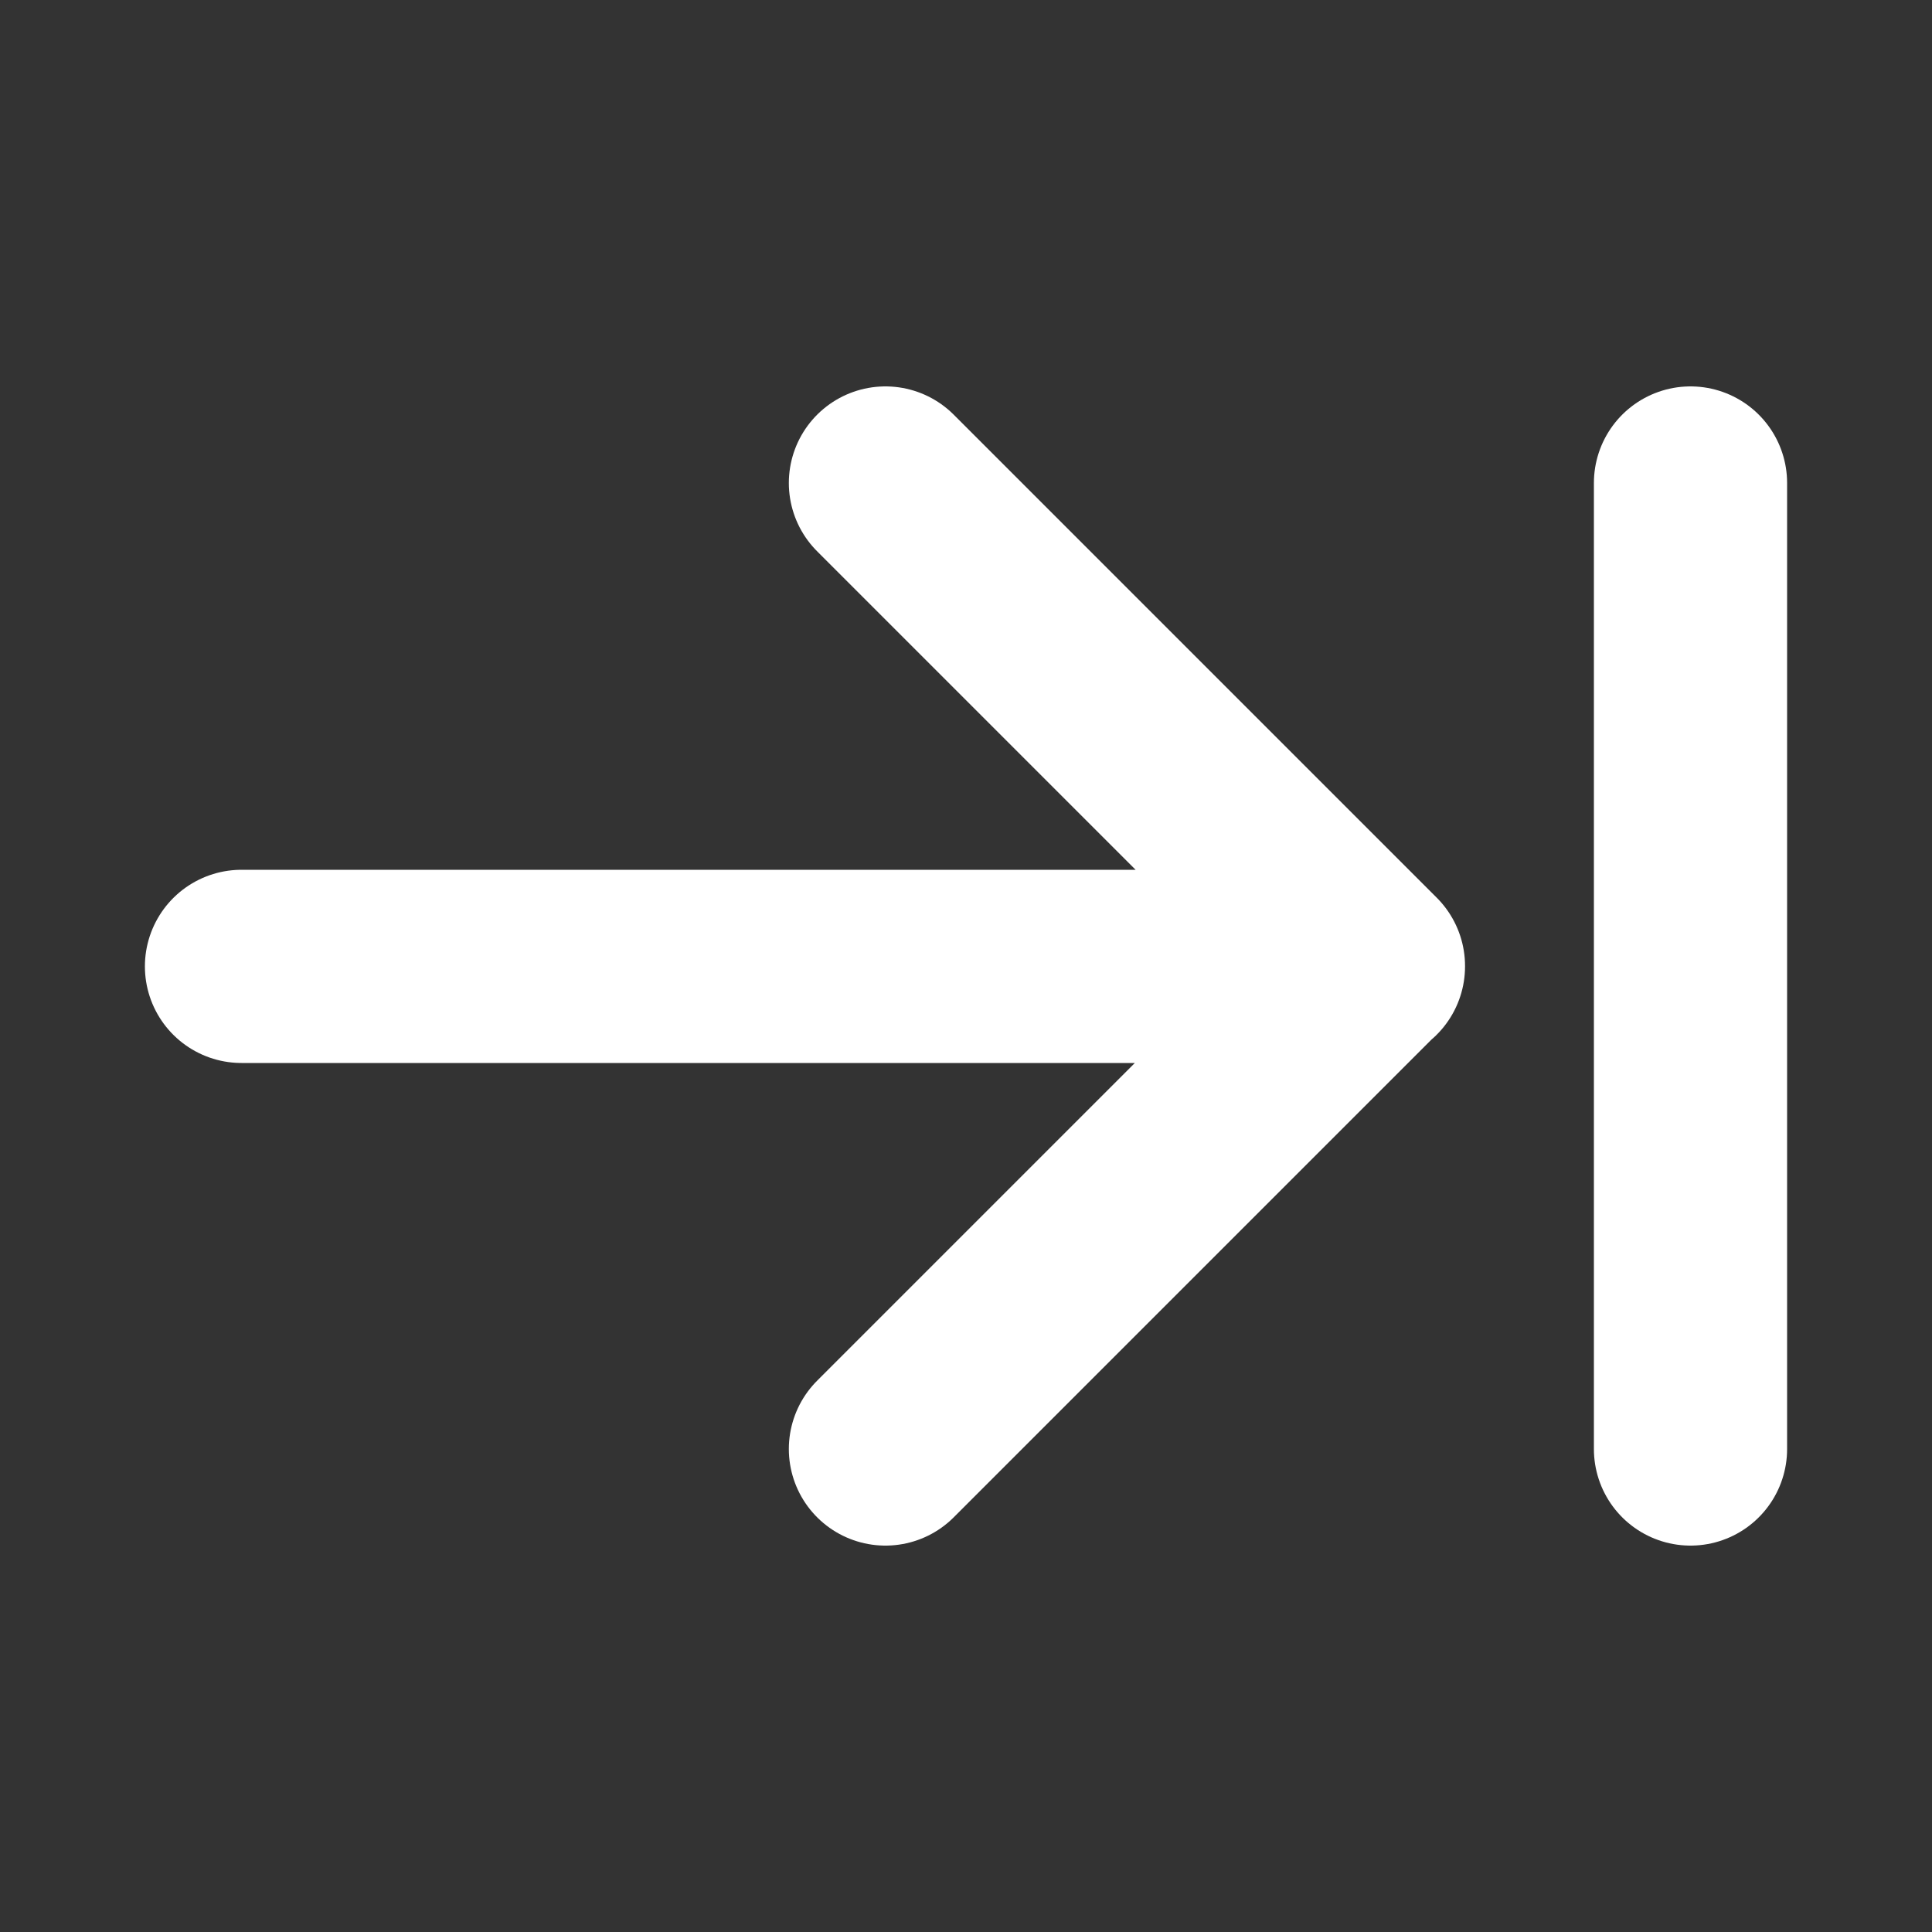
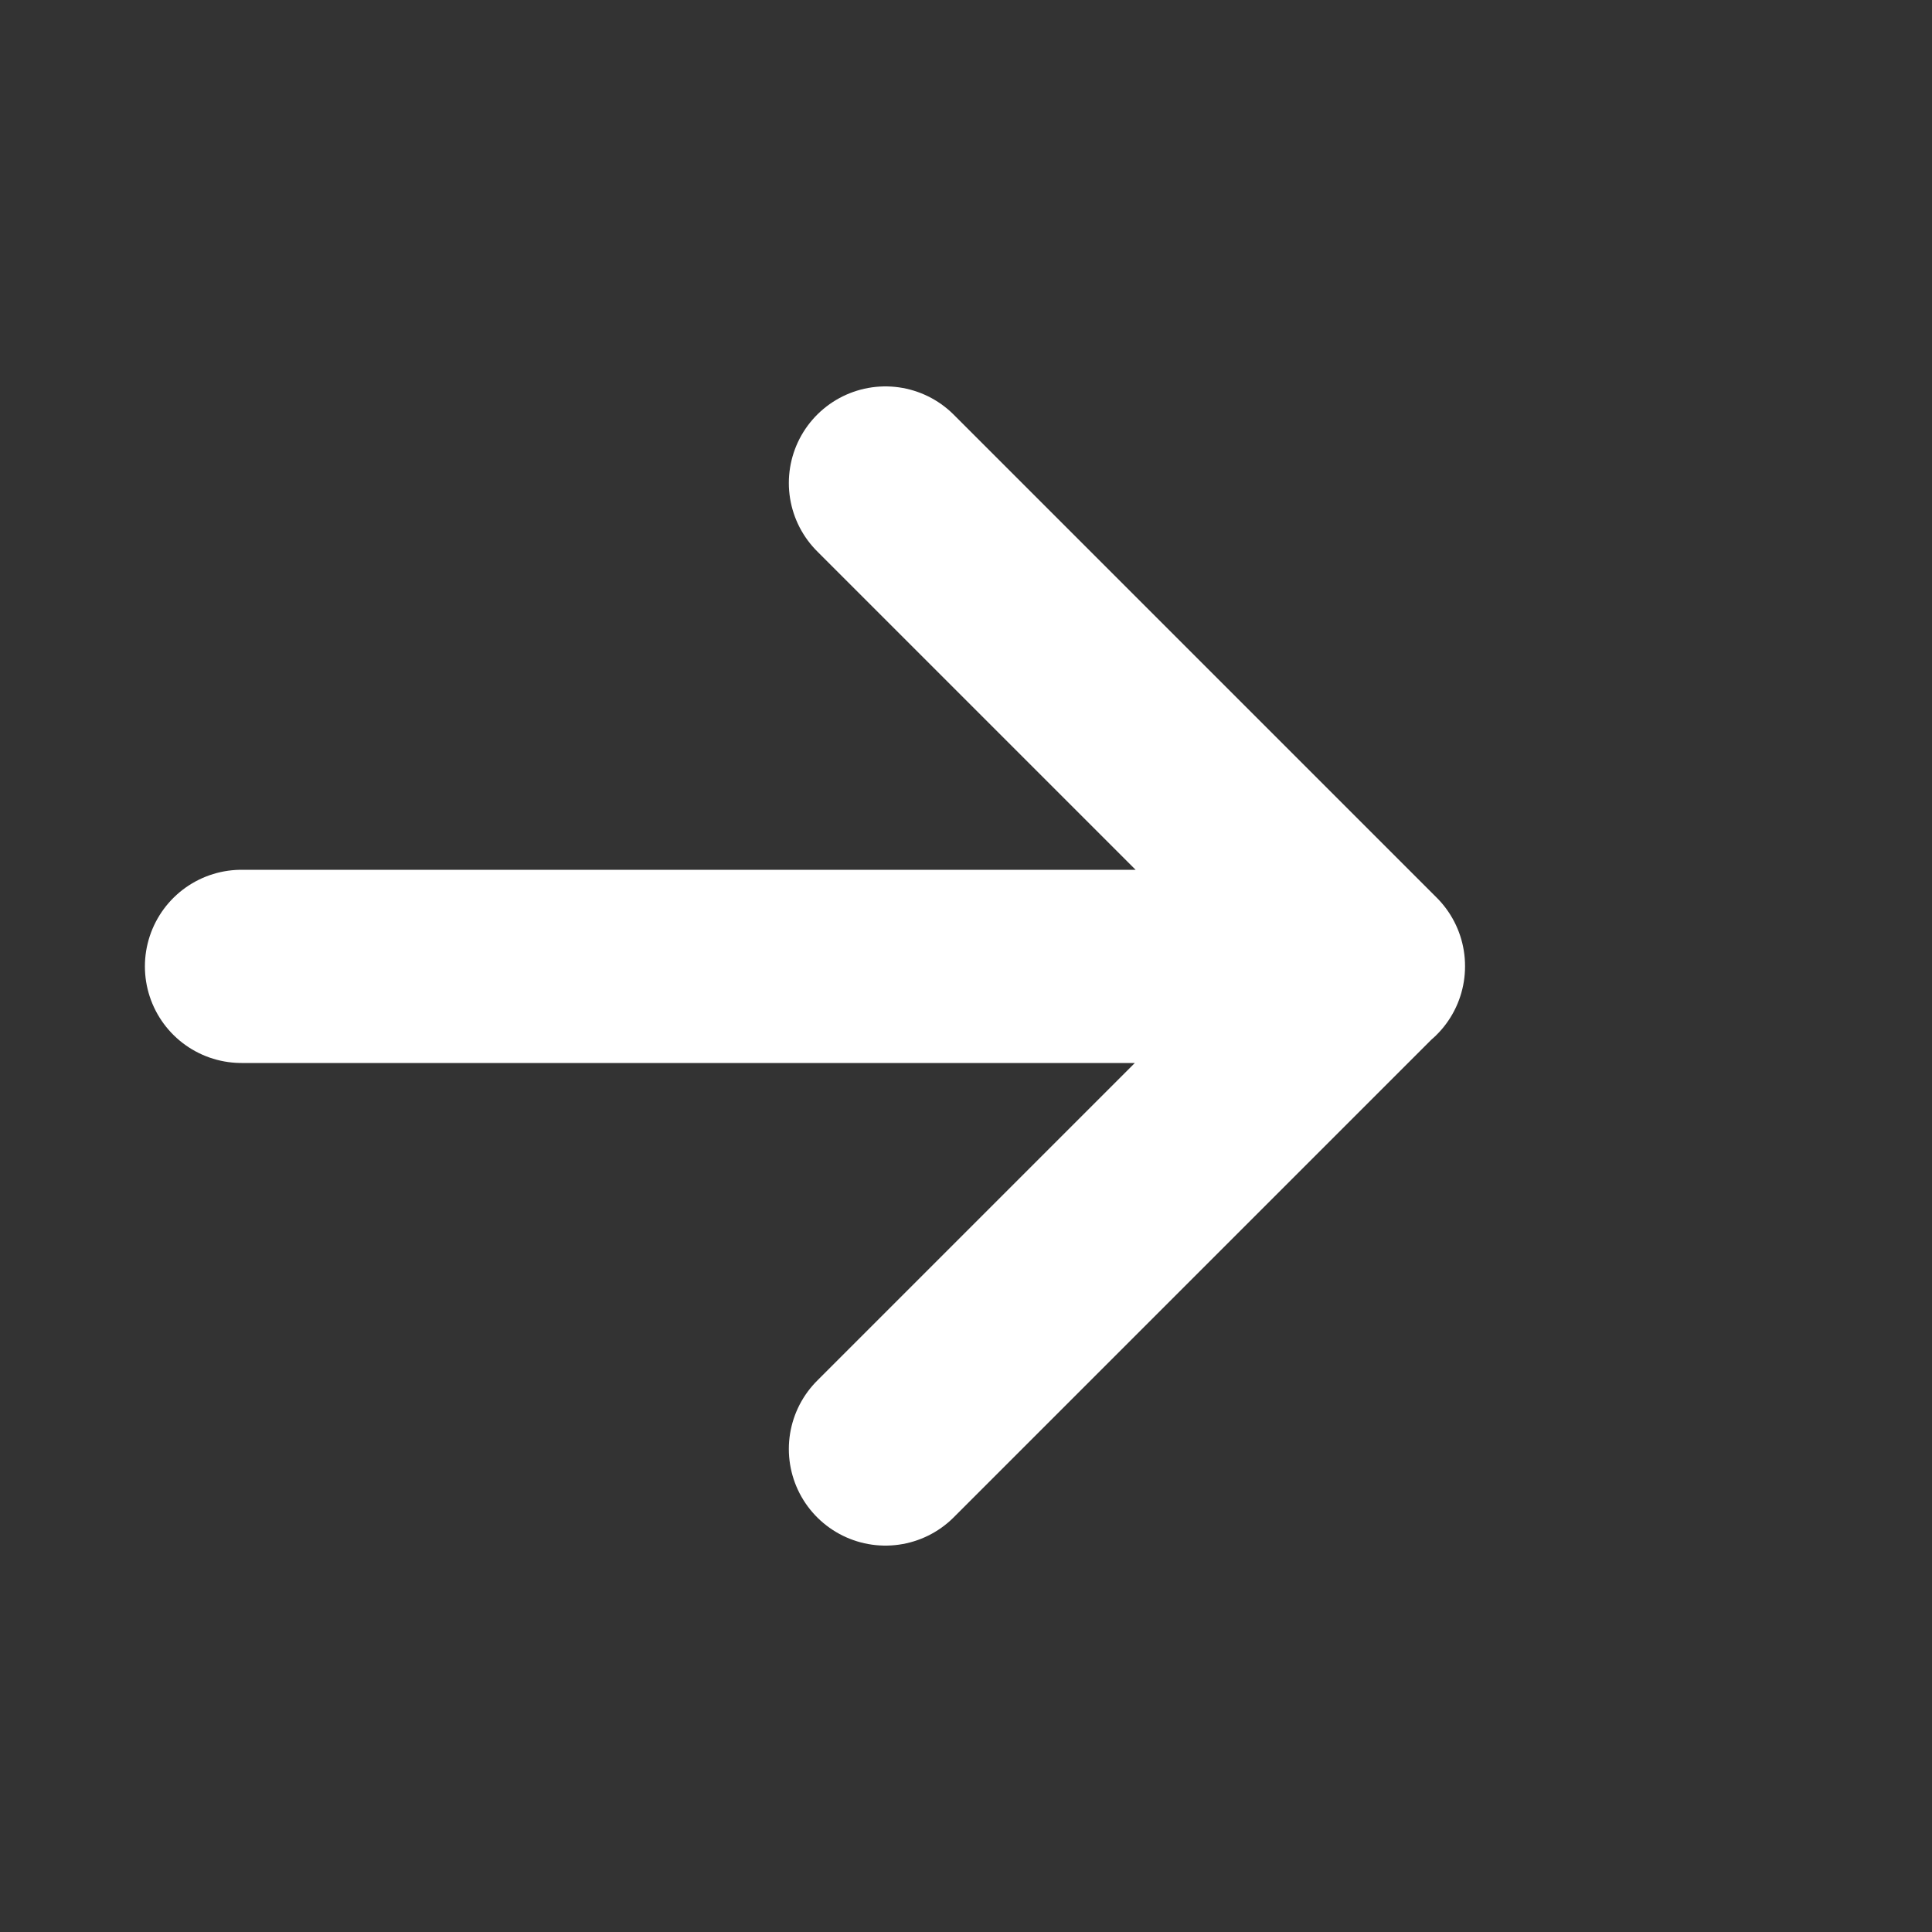
<svg xmlns="http://www.w3.org/2000/svg" width="10" height="10" viewBox="0 0 10 10" fill="none">
  <rect x="0" y="0" width="10" height="10" fill="#333333" stroke="none" />
-   <path d="M7.083 5.002H1.25M4.583 2.5L7.083 5L4.583 7.5M8.75 2.5V7.5" stroke="white" stroke-linecap="round" stroke-linejoin="round" />
+   <path d="M7.083 5.002H1.25M4.583 2.5L7.083 5L4.583 7.5M8.75 2.5" stroke="white" stroke-linecap="round" stroke-linejoin="round" />
</svg>